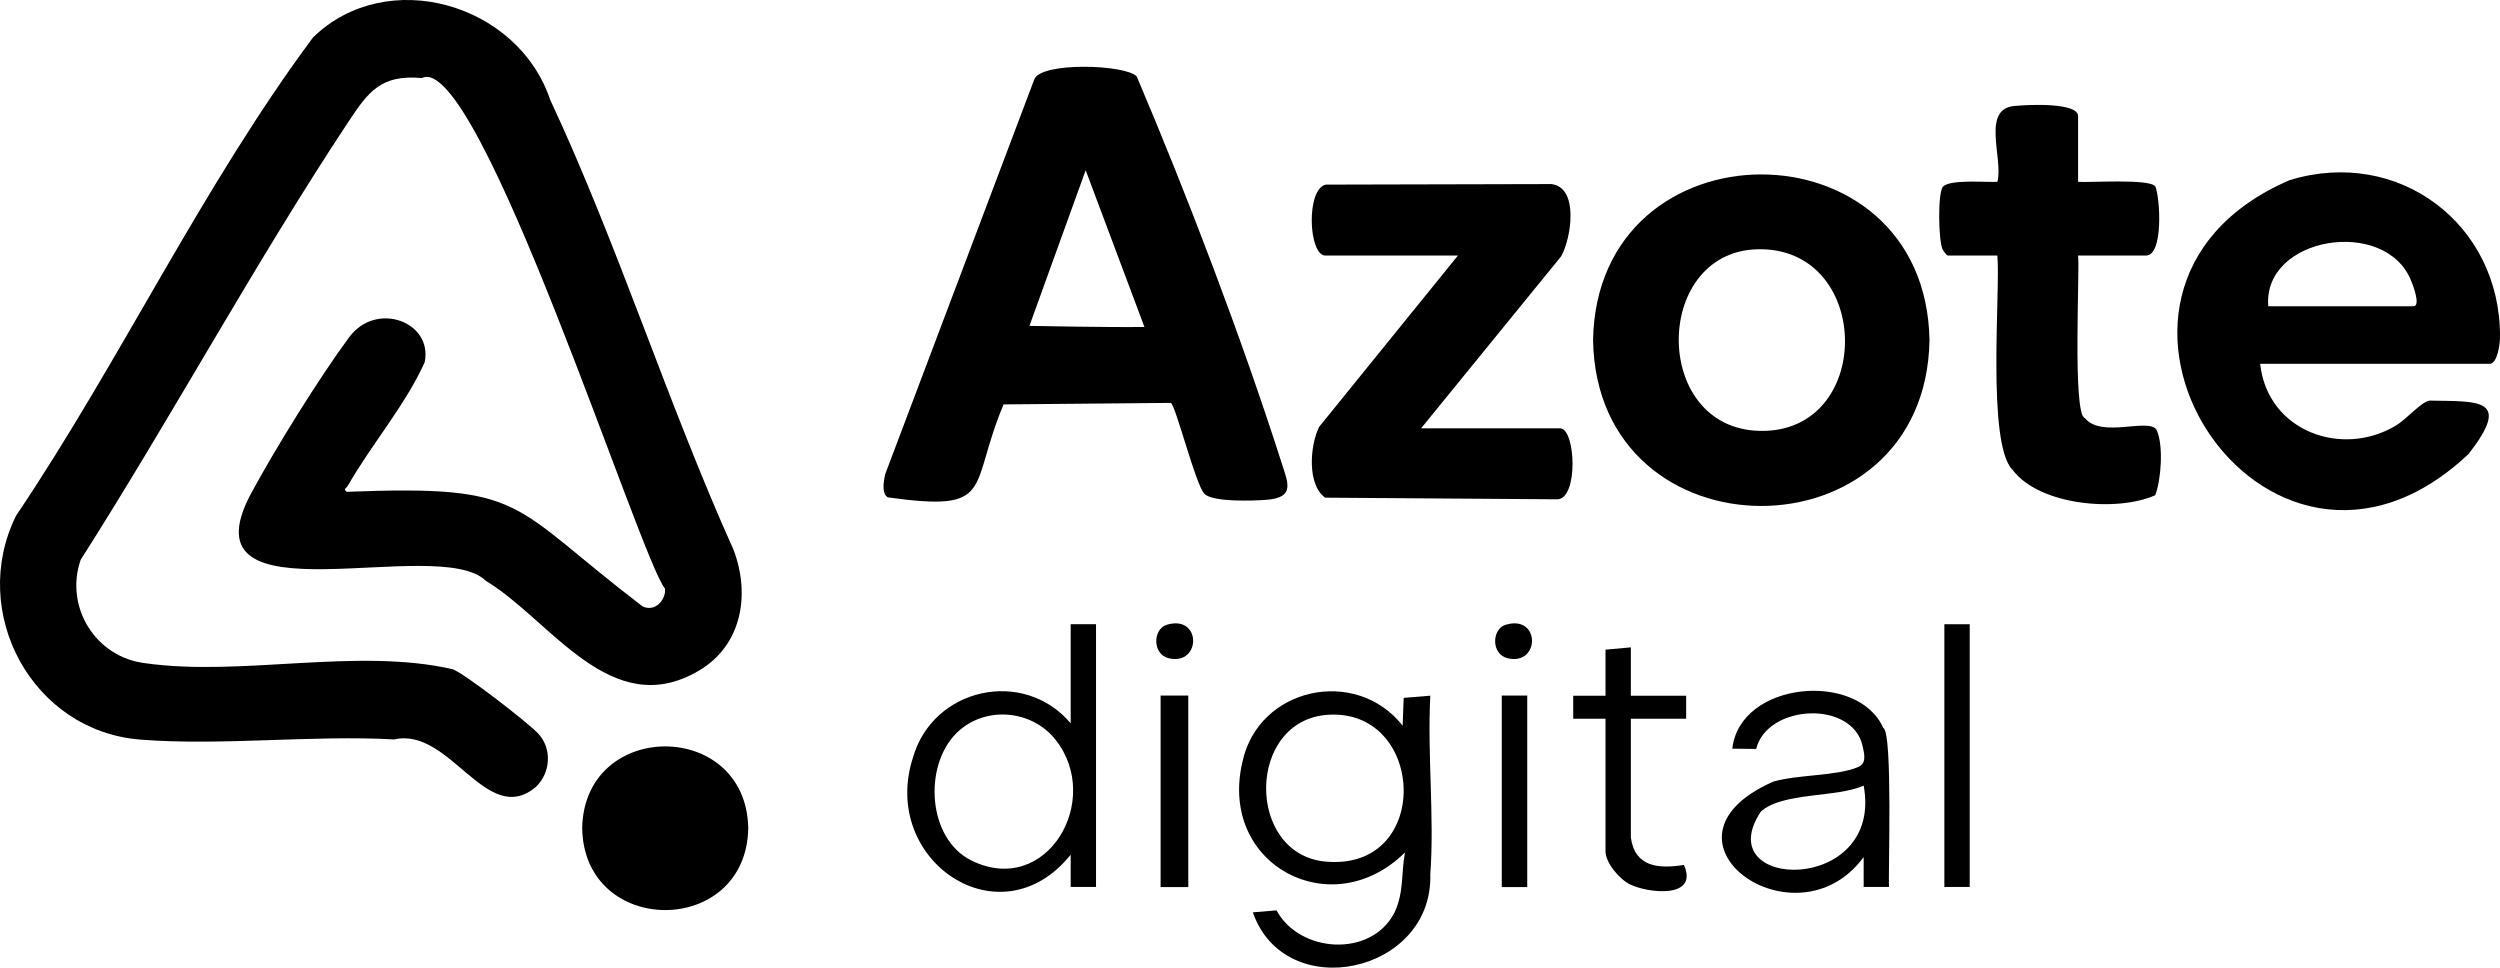
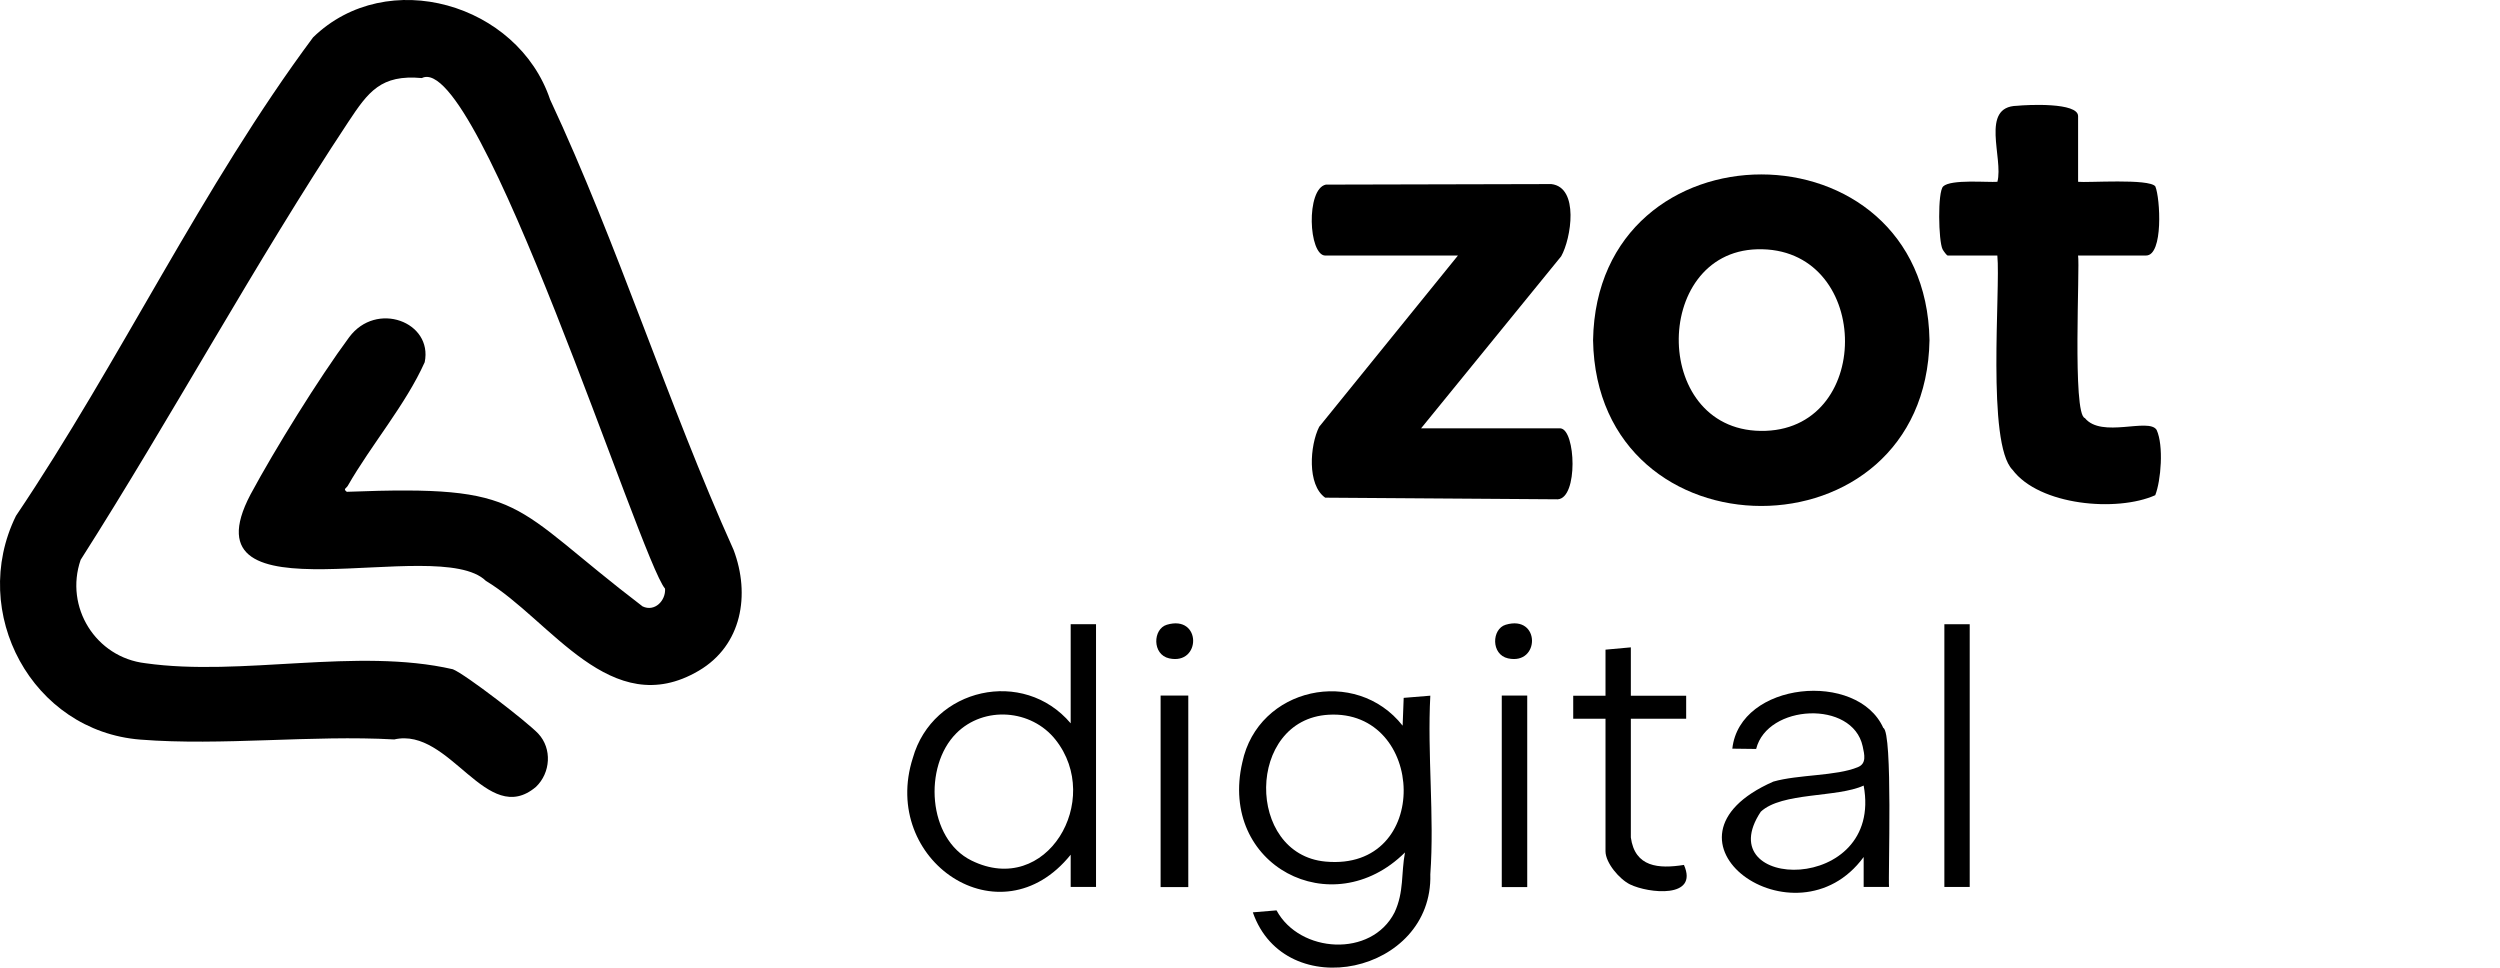
<svg xmlns="http://www.w3.org/2000/svg" id="Layer_2" data-name="Layer 2" viewBox="0 0 596.93 231.04">
  <g id="Layer_1-2" data-name="Layer 1">
    <path d="M389.4,154.56v11.56h13.21v5.5h-13.21v28.34c.98,7.11,6.63,7.52,12.68,6.56,3.57,8.1-8.47,6.8-12.88,4.65-2.5-1.22-5.85-5.13-5.85-7.91v-31.64h-7.71v-5.5h7.71v-11l6.05-.55Z" />
    <rect x="464.26" y="149.05" width="6.05" height="62.73" />
    <rect x="277.12" y="166.08" width="6.61" height="45.73" />
    <rect x="358.58" y="166.08" width="6.08" height="45.73" />
    <path d="M278.61,149.17c8.31-2.47,8.25,9.71.56,8.03-4.1-.9-3.93-7.02-.56-8.03Z" />
    <path d="M359.52,149.17c8.31-2.47,8.25,9.71.56,8.03-4.1-.9-3.93-7.02-.56-8.03Z" />
    <path d="M341.52,208.76c.66,23.7-34.67,31.23-42.38,9.08l5.66-.47c5.53,10.25,22.69,11.35,28.19.47,2.28-4.91,1.54-9.29,2.48-14.3-17.43,17.28-44.53,3.06-38.84-21.5,3.76-17.96,27.11-22.95,38.28-8.77l.25-6.64,6.36-.52c-.75,13.91,1,28.85,0,42.64ZM317.2,170.66c-19.65,1.16-19.8,33.29-.72,35.06,25.54,2.38,24.03-36.44.72-35.06Z" />
    <path d="M261.7,149.05v62.73h-6.05v-7.7c-16.83,20.93-45.54,1.38-37.69-23.1,4.73-16.75,26.42-21.59,37.69-8.27v-23.66h6.05ZM228.32,175.11c-7.84,7.83-6.87,25.18,3.64,30.36,17.94,8.85,31.5-14.45,20.06-28.86-5.76-7.26-17.05-8.15-23.7-1.51Z" />
-     <path d="M271.43,18.28c12.2,28.72,24.82,61.84,34.32,91.42,1.63,5.33,3.92,9.15-3.56,9.66-3.15.22-12.49.56-14.58-1.42s-6.95-21.44-8.07-21.74l-39.91.36c-8.49,20.14-1.71,25.81-27.69,22.19-1.47-1.03-.94-3.86-.6-5.47l35.6-94.27c1.47-4.33,22.02-3.61,24.49-.73ZM273.26,78.07l-14.03-37.42-13.43,37.16s18.76.38,27.46.26Z" />
-     <path d="M539.67,86.88c1.7,16,19.45,22.59,32.54,14.65,2.3-1.39,5.98-5.62,7.88-5.88,11.88.22,19.67-.6,9.39,12.69-48.85,46.2-103.48-39.18-42.78-65.33,25.97-7.95,50.43,10.5,50.23,37.51-.01,1.55-.58,6.35-2.5,6.35h-54.77ZM541.59,73.12h34.68c1.82,0-.17-5.22-.55-6.05-6.06-15.34-35.48-10.64-34.12,6.05Z" />
    <path d="M460.71,81.23c-.9,52.78-79.44,52.77-80.33,0,.9-52.78,79.44-52.77,80.33,0ZM419.56,59.52c-25.38.7-25.21,44.36,2.06,43.35,26.03-.97,25.05-44.09-2.06-43.35Z" />
    <path d="M339.31,102.28h33.3c3.63.35,4.24,16.66-.67,16.94,0,0-55.52-.39-55.52-.39-4.36-3.06-3.66-12.5-1.44-16.92,0,0,33.13-40.89,33.13-40.89h-31.65c-4.04,0-4.67-15.93.12-16.94l53.83-.13c6.71.78,4.74,13.02,2.36,17.24l-33.47,41.1Z" />
    <path d="M496.18,43.41c2.19.26,16.96-.83,18.45,1.09,1.17,2.75,1.96,16.51-2.21,16.51,0,0-16.24,0-16.24,0,.49,2.34-1.41,38.01,1.63,38.81,3.98,4.91,15.27-.17,17.13,2.83,1.72,3.75,1.04,12.13-.33,15.59-9.13,4.09-27.69,2.47-34.09-6.08-6.21-6.26-2.82-43.15-3.61-51.14h-11.83c-.26,0-1.05-1.11-1.25-1.5-.98-1.93-1.22-13.73.15-15.01,1.84-1.76,10.67-.92,12.94-1.1,1.5-5.61-4.2-17.97,4.69-18.15,2.5-.25,14.58-.86,14.58,2.47v15.68Z" />
    <path d="M451.05,211.78h-6.06s0-7.15,0-7.15c-16.2,22.16-52.96-4.16-21.58-18,5.95-1.72,15.02-1.3,20.21-3.46,2.1-.87,1.57-2.97,1.13-4.99-2.42-11.09-22.78-10.04-25.43.65l-5.69-.07c1.78-16.06,29.9-18.66,36.05-4.95,2.3.94,1.13,35.5,1.37,37.97ZM420.42,193.82c-12.56,18.94,29.41,19.94,24.57-6.25-6.32,2.92-19.55,1.54-24.57,6.25Z" />
    <g>
      <path d="M74.75,8.93c17.69-17.22,48.92-8.07,56.6,14.85,16.18,34.59,28.08,72.58,43.81,107.52,4.03,10.66,2.01,22.78-8.31,28.85-20.99,12.36-35.36-12.16-50.83-21.45-11.42-11.27-72.68,10.69-56.21-20.62,5.79-10.76,16.32-27.77,23.55-37.54,6.49-8.77,20.03-3.68,18.05,5.94-4.53,10.12-12.76,19.71-18.37,29.52-.37.63-1.19.73-.23,1.43,43.38-1.67,38.4,2.8,70.62,27.36,2.9,1.38,5.56-1.37,5.37-4.23-5.85-6.75-44.52-128.72-58.07-121.92-9.78-.89-12.78,3.25-17.59,10.52-22.33,33.74-42.11,70.34-63.88,104.51-3.89,11.29,3.61,23.31,15.46,24.69,22.93,3.26,50.51-3.82,73.41,1.44,3.03,1.2,17.93,12.73,20.4,15.38,3.34,3.59,2.94,9.35-.55,12.7-11.77,9.95-20.49-14.39-33.85-11.32-19.68-1.1-41.13,1.57-60.59.04-25.91-2.03-41.06-30.37-29.73-53.42C28.68,86.26,48.27,44.53,74.75,8.93Z" />
-       <path d="M178.66,197.76c-.44,26.05-39.21,26.05-39.65,0,.44-26.05,39.21-26.05,39.65,0Z" />
    </g>
  </g>
</svg>